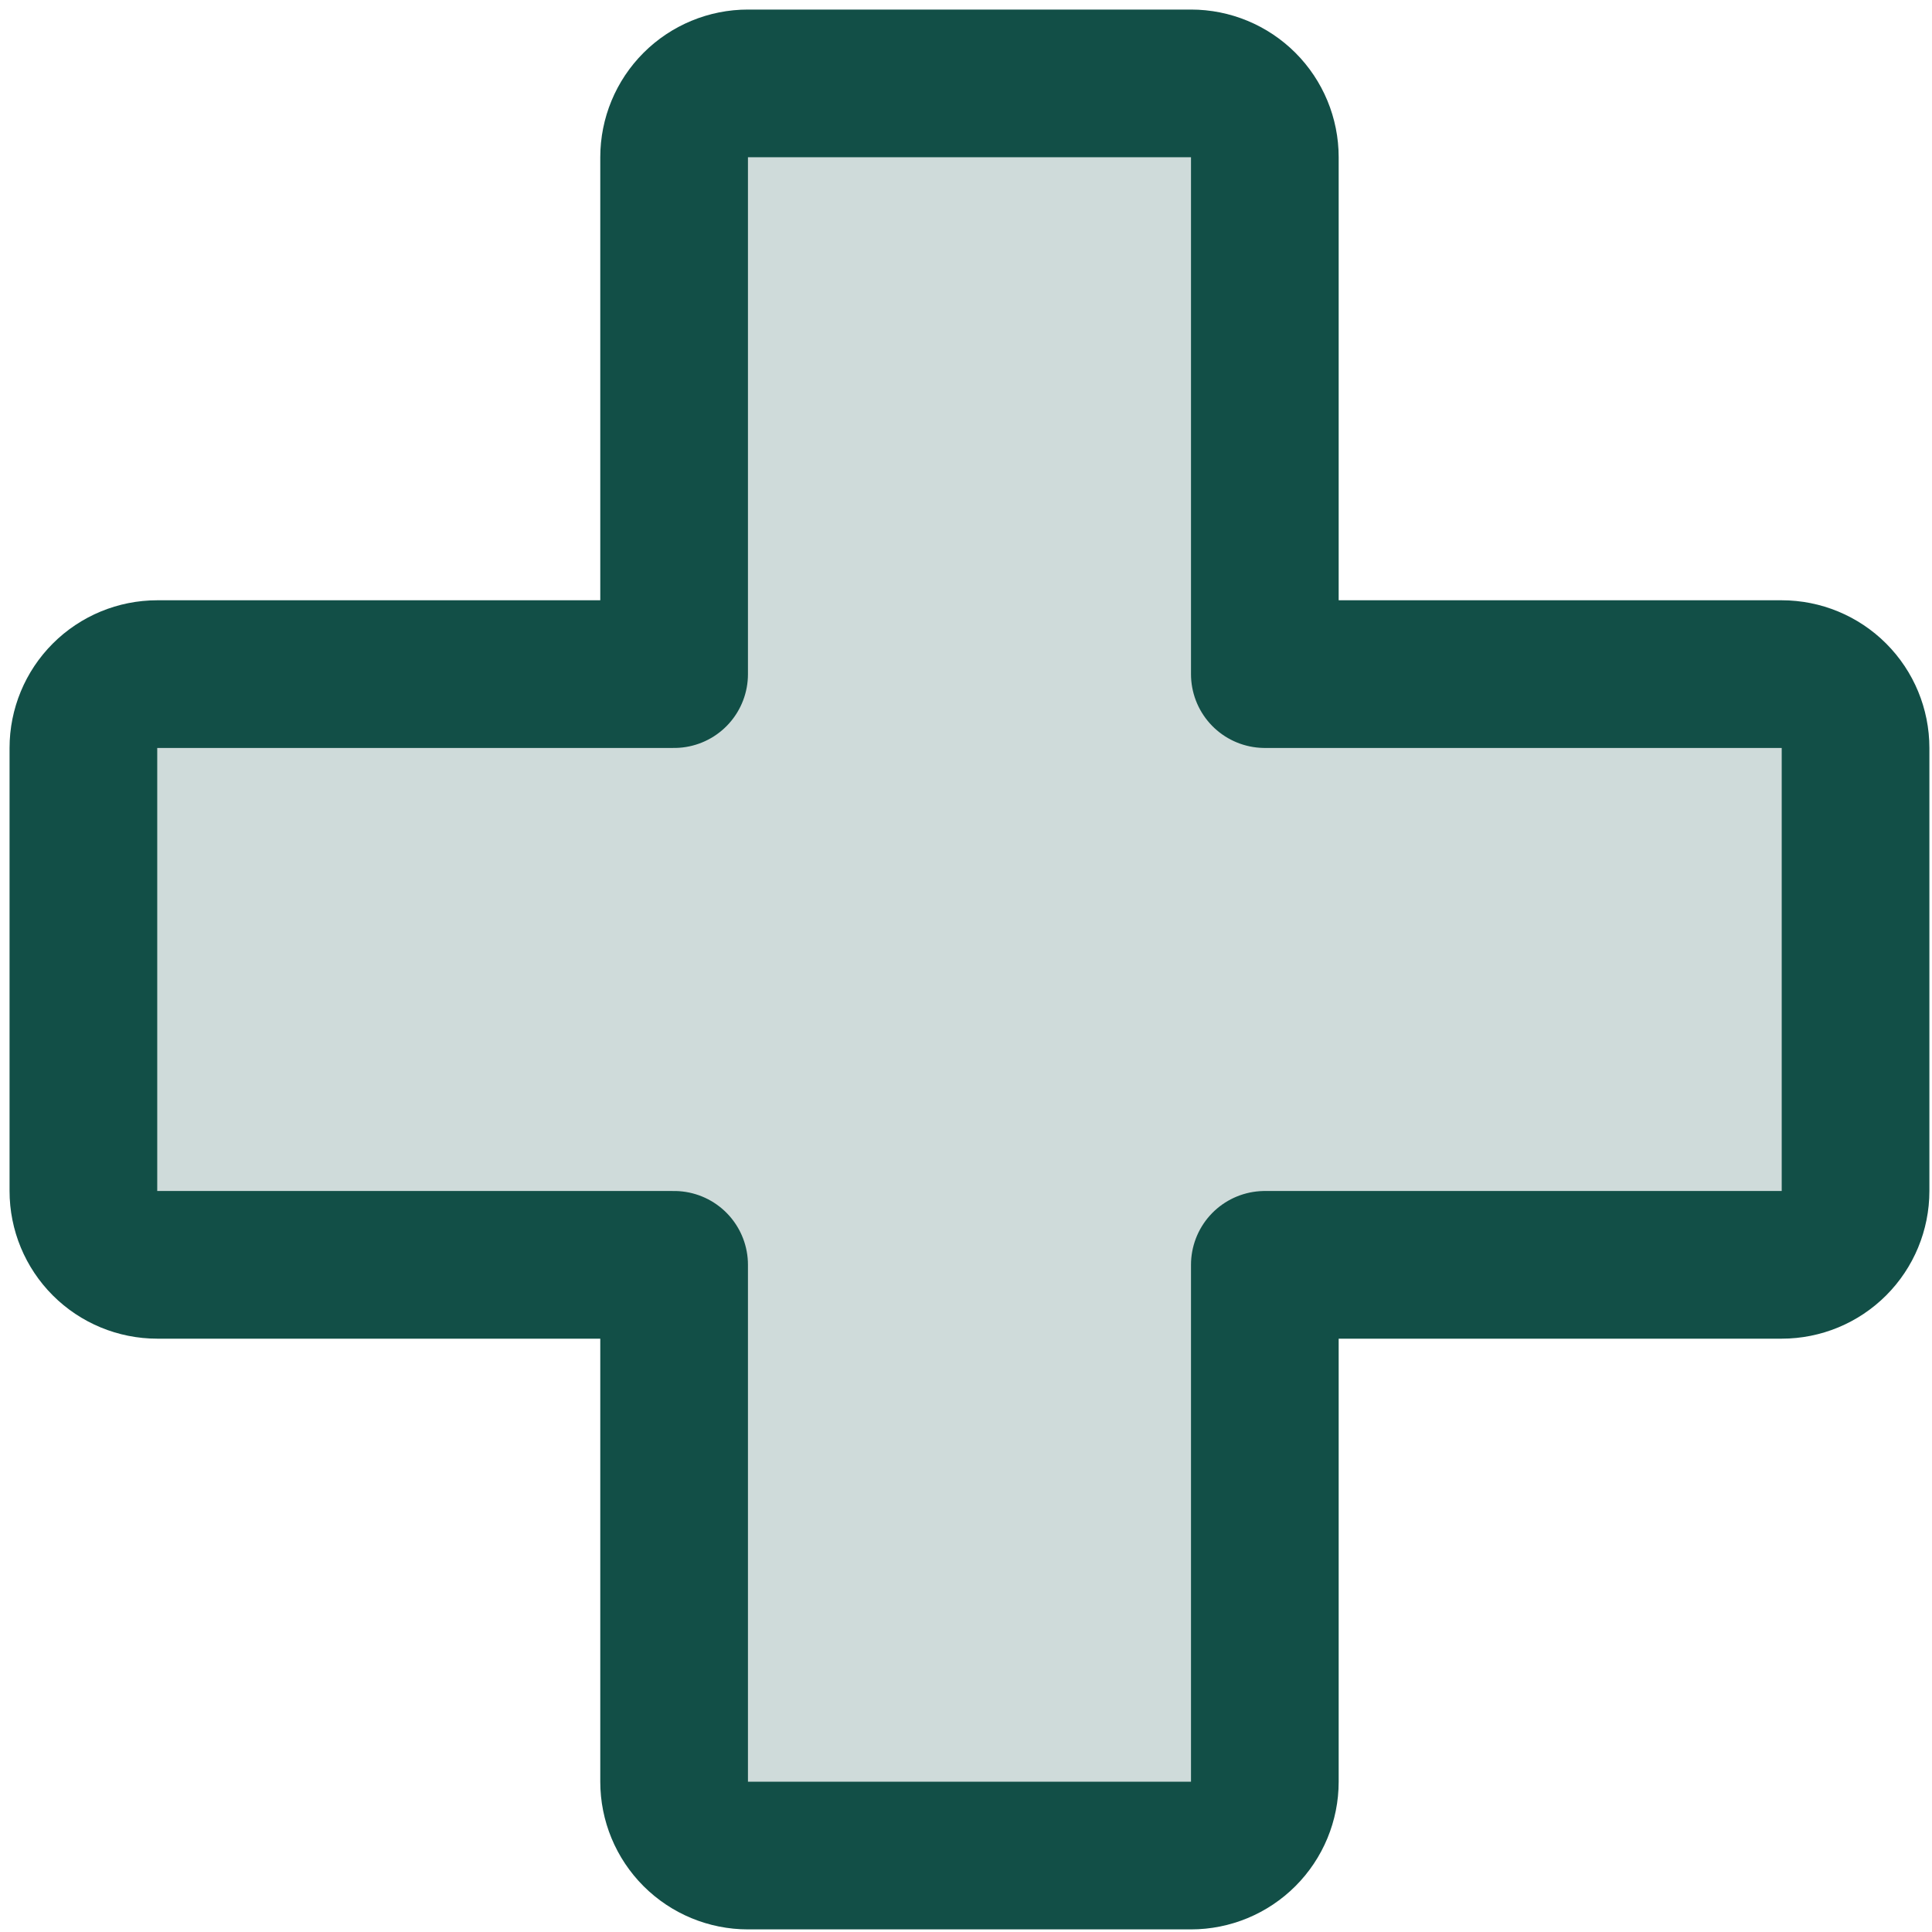
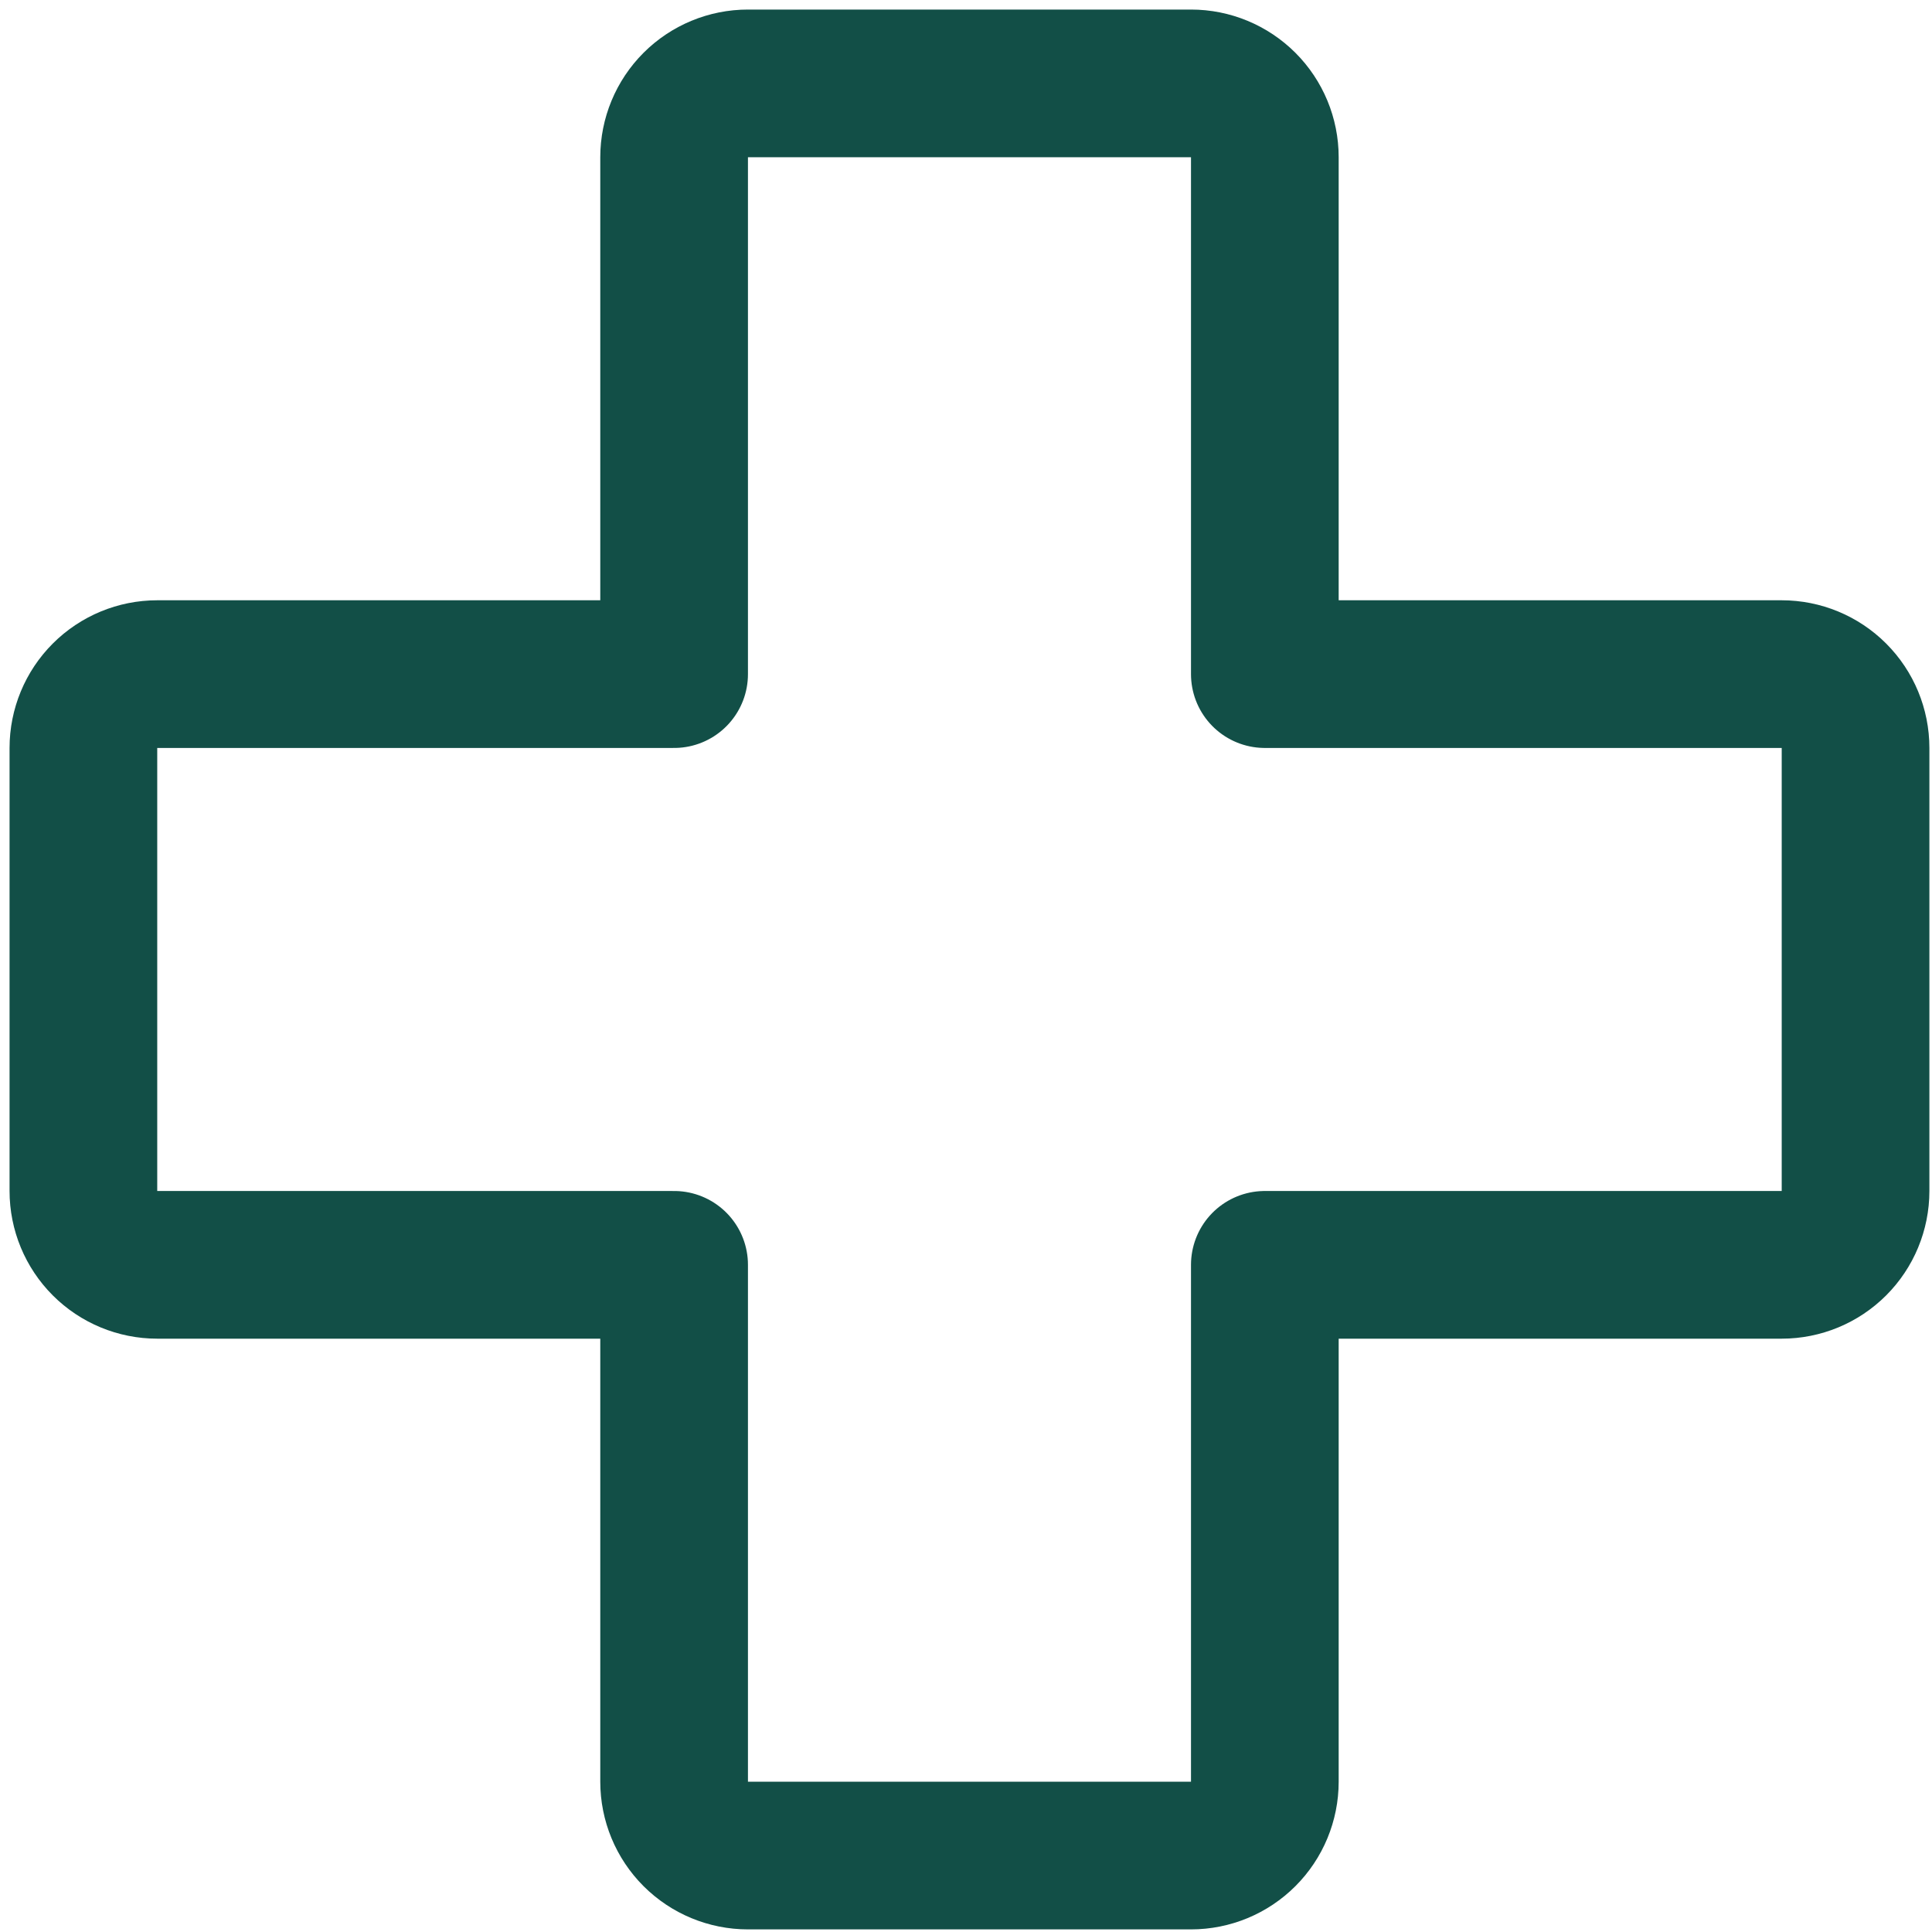
<svg xmlns="http://www.w3.org/2000/svg" width="139" height="139" viewBox="0 0 139 139" fill="none">
-   <path opacity="0.2" d="M48.5 91H11.312C9.904 91 8.552 90.44 7.556 89.444C6.56 88.448 6 87.097 6 85.688V53.812C6 52.404 6.56 51.052 7.556 50.056C8.552 49.06 9.904 48.5 11.312 48.5H48.5V11.312C48.5 9.904 49.06 8.552 50.056 7.556C51.052 6.56 52.404 6 53.812 6H85.688C87.097 6 88.448 6.56 89.444 7.556C90.44 8.552 91 9.904 91 11.312V48.5H128.188C129.596 48.5 130.948 49.06 131.944 50.056C132.94 51.052 133.5 52.404 133.5 53.812V85.688C133.5 87.097 132.94 88.448 131.944 89.444C130.948 90.44 129.596 91 128.188 91H91V128.188C91 129.596 90.44 130.948 89.444 131.944C88.448 132.94 87.097 133.5 85.688 133.5H53.812C52.404 133.5 51.052 132.94 50.056 131.944C49.06 130.948 48.5 129.596 48.5 128.188V91Z" fill="#124F47" />
  <path d="M48.5 91H11.312C9.904 91 8.552 90.44 7.556 89.444C6.56 88.448 6 87.097 6 85.688V53.812C6 52.404 6.56 51.052 7.556 50.056C8.552 49.06 9.904 48.5 11.312 48.5H48.5V11.312C48.5 9.904 49.06 8.552 50.056 7.556C51.052 6.56 52.404 6 53.812 6H85.688C87.097 6 88.448 6.56 89.444 7.556C90.44 8.552 91 9.904 91 11.312V48.5H128.188C129.596 48.5 130.948 49.06 131.944 50.056C132.94 51.052 133.5 52.404 133.5 53.812V85.688C133.5 87.097 132.94 88.448 131.944 89.444C130.948 90.44 129.596 91 128.188 91H91V128.188C91 129.596 90.44 130.948 89.444 131.944C88.448 132.94 87.097 133.5 85.688 133.5H53.812C52.404 133.5 51.052 132.94 50.056 131.944C49.06 130.948 48.5 129.596 48.5 128.188V91Z" stroke="#124F47" stroke-width="10.625" stroke-linecap="round" stroke-linejoin="round" />
</svg>